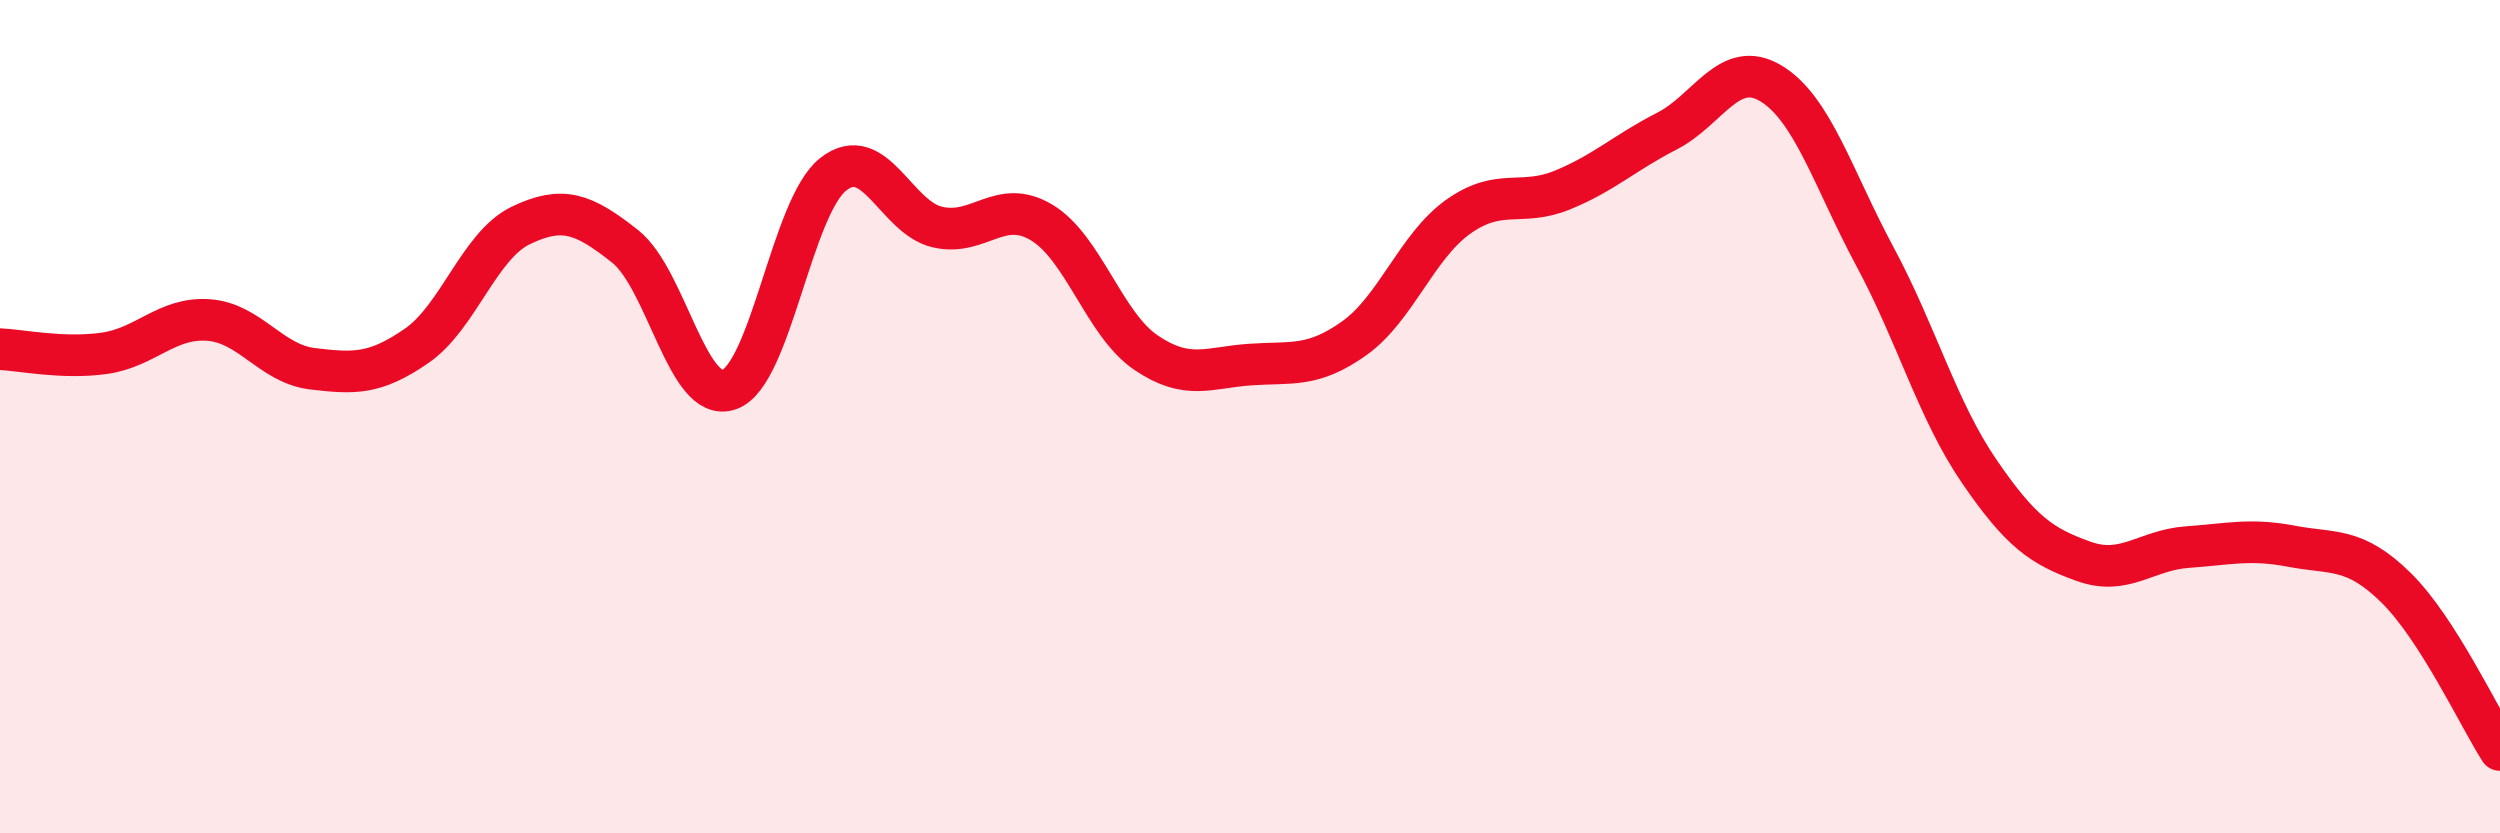
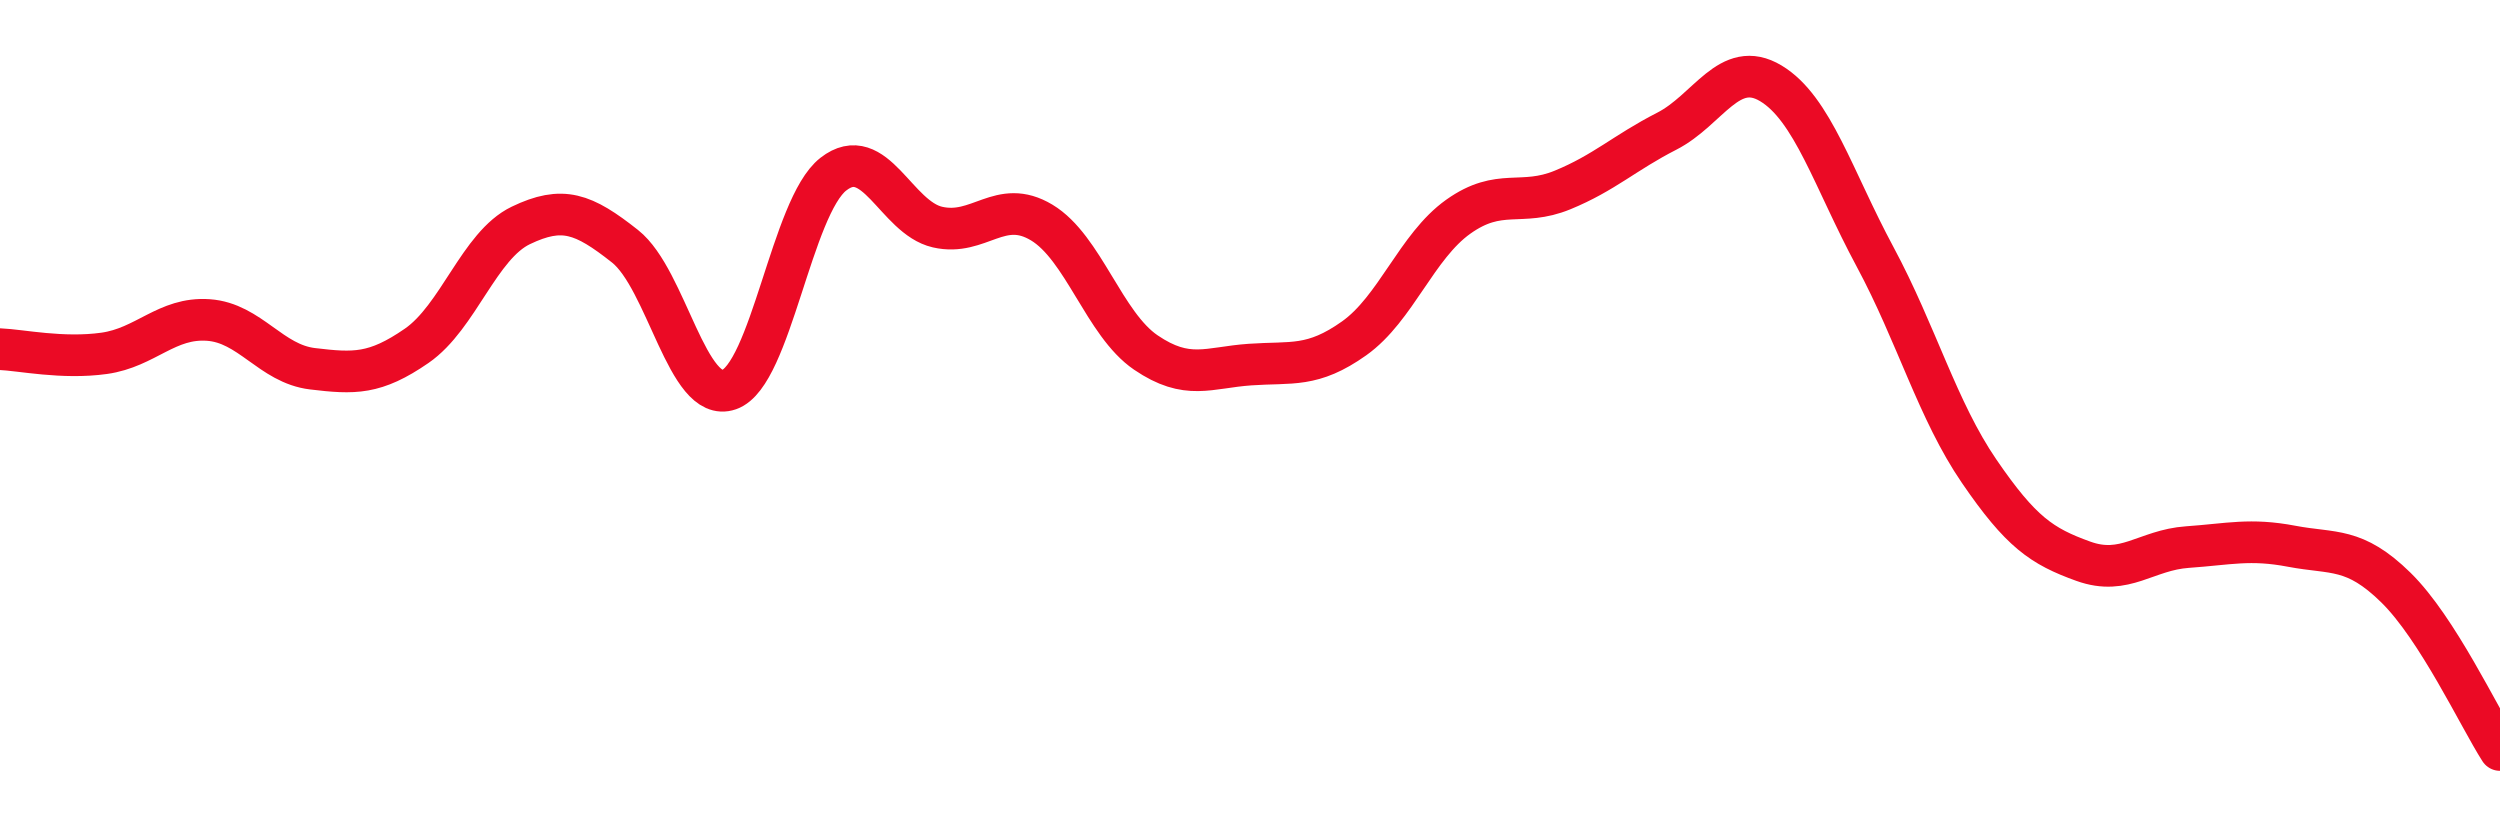
<svg xmlns="http://www.w3.org/2000/svg" width="60" height="20" viewBox="0 0 60 20">
-   <path d="M 0,8.38 C 0.5,8.4 1.5,8.62 2.5,8.48 C 3.5,8.34 4,7.61 5,7.68 C 6,7.75 6.5,8.73 7.5,8.85 C 8.5,8.97 9,8.99 10,8.3 C 11,7.61 11.5,5.89 12.5,5.41 C 13.5,4.93 14,5.12 15,5.91 C 16,6.7 16.5,9.7 17.5,9.35 C 18.5,9 19,4.96 20,4.18 C 21,3.4 21.5,5.22 22.5,5.45 C 23.5,5.68 24,4.74 25,5.34 C 26,5.94 26.5,7.78 27.5,8.46 C 28.5,9.14 29,8.82 30,8.75 C 31,8.68 31.5,8.83 32.5,8.12 C 33.5,7.41 34,5.91 35,5.2 C 36,4.49 36.5,4.97 37.5,4.56 C 38.5,4.15 39,3.66 40,3.15 C 41,2.64 41.5,1.4 42.5,2 C 43.5,2.6 44,4.3 45,6.16 C 46,8.02 46.5,9.85 47.5,11.31 C 48.5,12.77 49,13.11 50,13.47 C 51,13.83 51.5,13.2 52.5,13.13 C 53.5,13.06 54,12.92 55,13.11 C 56,13.3 56.5,13.12 57.5,14.1 C 58.5,15.08 59.5,17.22 60,18L60 20L0 20Z" fill="#EB0A25" opacity="0.1" stroke-linecap="round" stroke-linejoin="round" />
  <path d="M 0,8.38 C 0.5,8.4 1.5,8.62 2.5,8.48 C 3.5,8.34 4,7.61 5,7.68 C 6,7.75 6.5,8.73 7.5,8.85 C 8.5,8.97 9,8.99 10,8.3 C 11,7.61 11.5,5.89 12.5,5.41 C 13.5,4.93 14,5.12 15,5.91 C 16,6.7 16.5,9.7 17.5,9.35 C 18.5,9 19,4.96 20,4.18 C 21,3.4 21.5,5.22 22.5,5.45 C 23.5,5.68 24,4.74 25,5.34 C 26,5.94 26.5,7.78 27.5,8.46 C 28.5,9.14 29,8.82 30,8.75 C 31,8.68 31.5,8.83 32.5,8.12 C 33.5,7.41 34,5.91 35,5.2 C 36,4.49 36.5,4.97 37.5,4.56 C 38.5,4.15 39,3.66 40,3.15 C 41,2.64 41.5,1.4 42.5,2 C 43.5,2.6 44,4.3 45,6.16 C 46,8.02 46.5,9.85 47.5,11.31 C 48.5,12.77 49,13.11 50,13.47 C 51,13.83 51.5,13.2 52.5,13.13 C 53.5,13.06 54,12.92 55,13.11 C 56,13.3 56.5,13.12 57.5,14.1 C 58.5,15.08 59.5,17.22 60,18" stroke="#EB0A25" stroke-width="1" fill="none" stroke-linecap="round" stroke-linejoin="round" />
</svg>